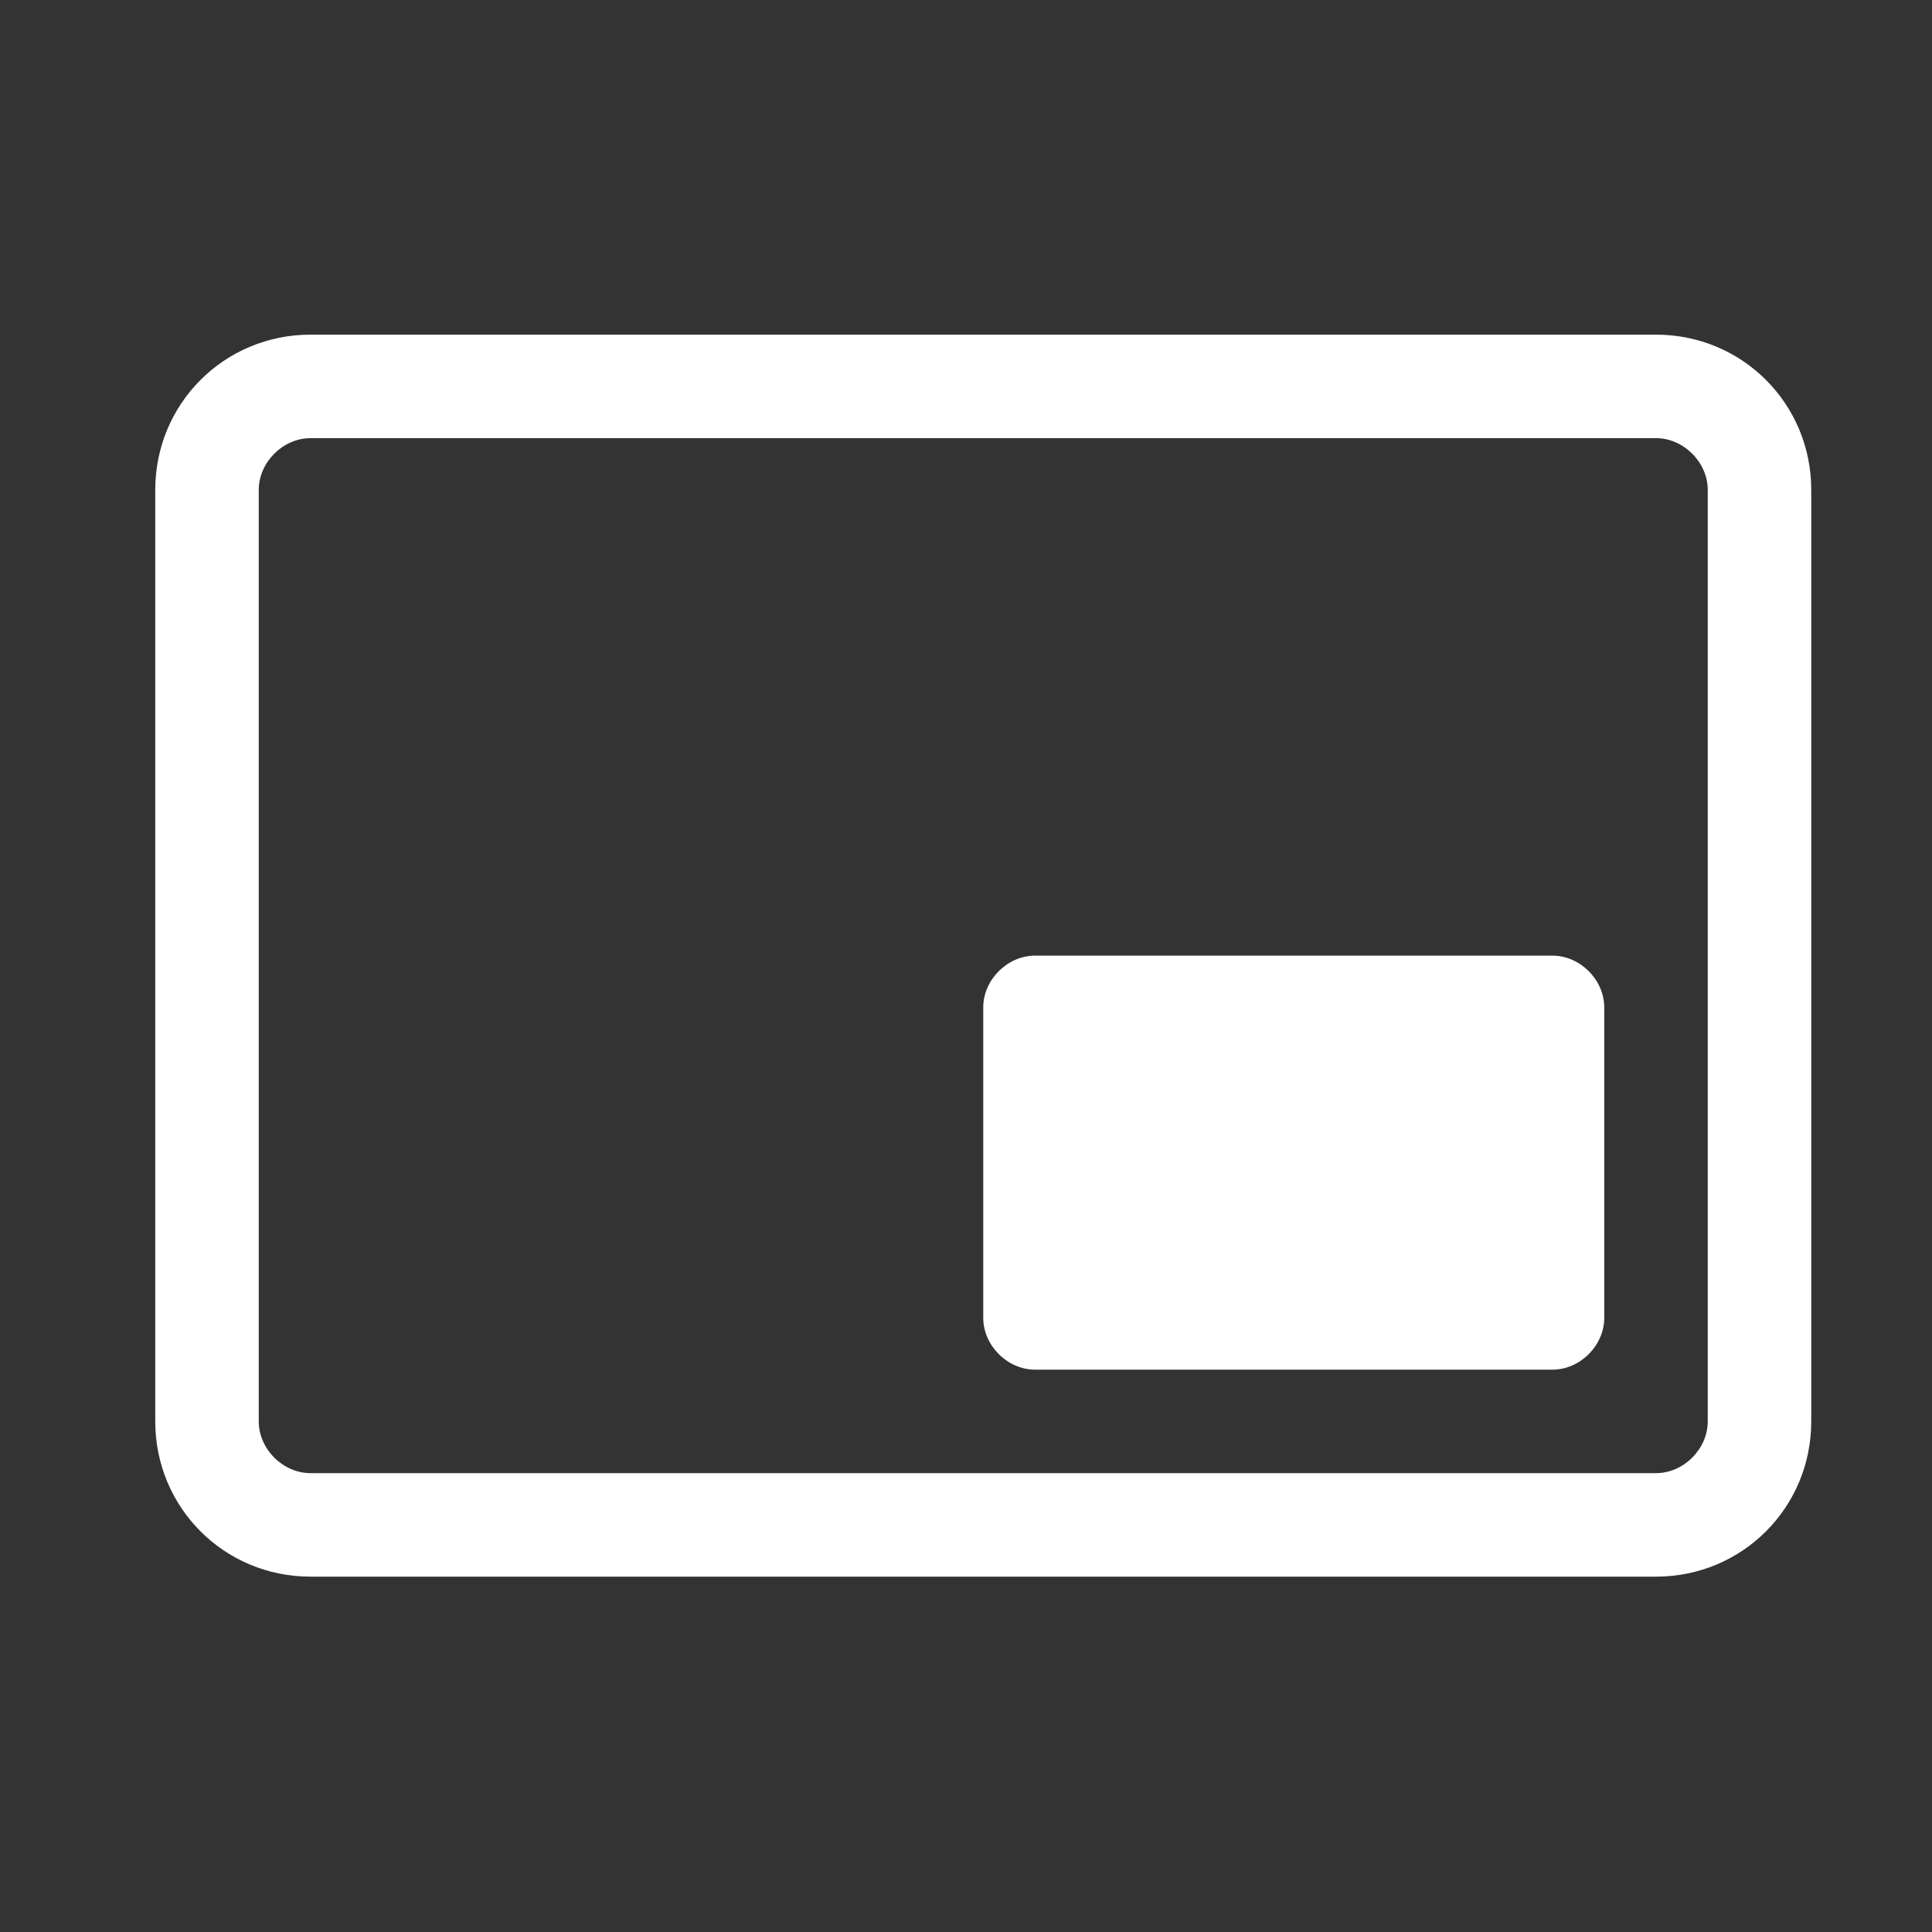
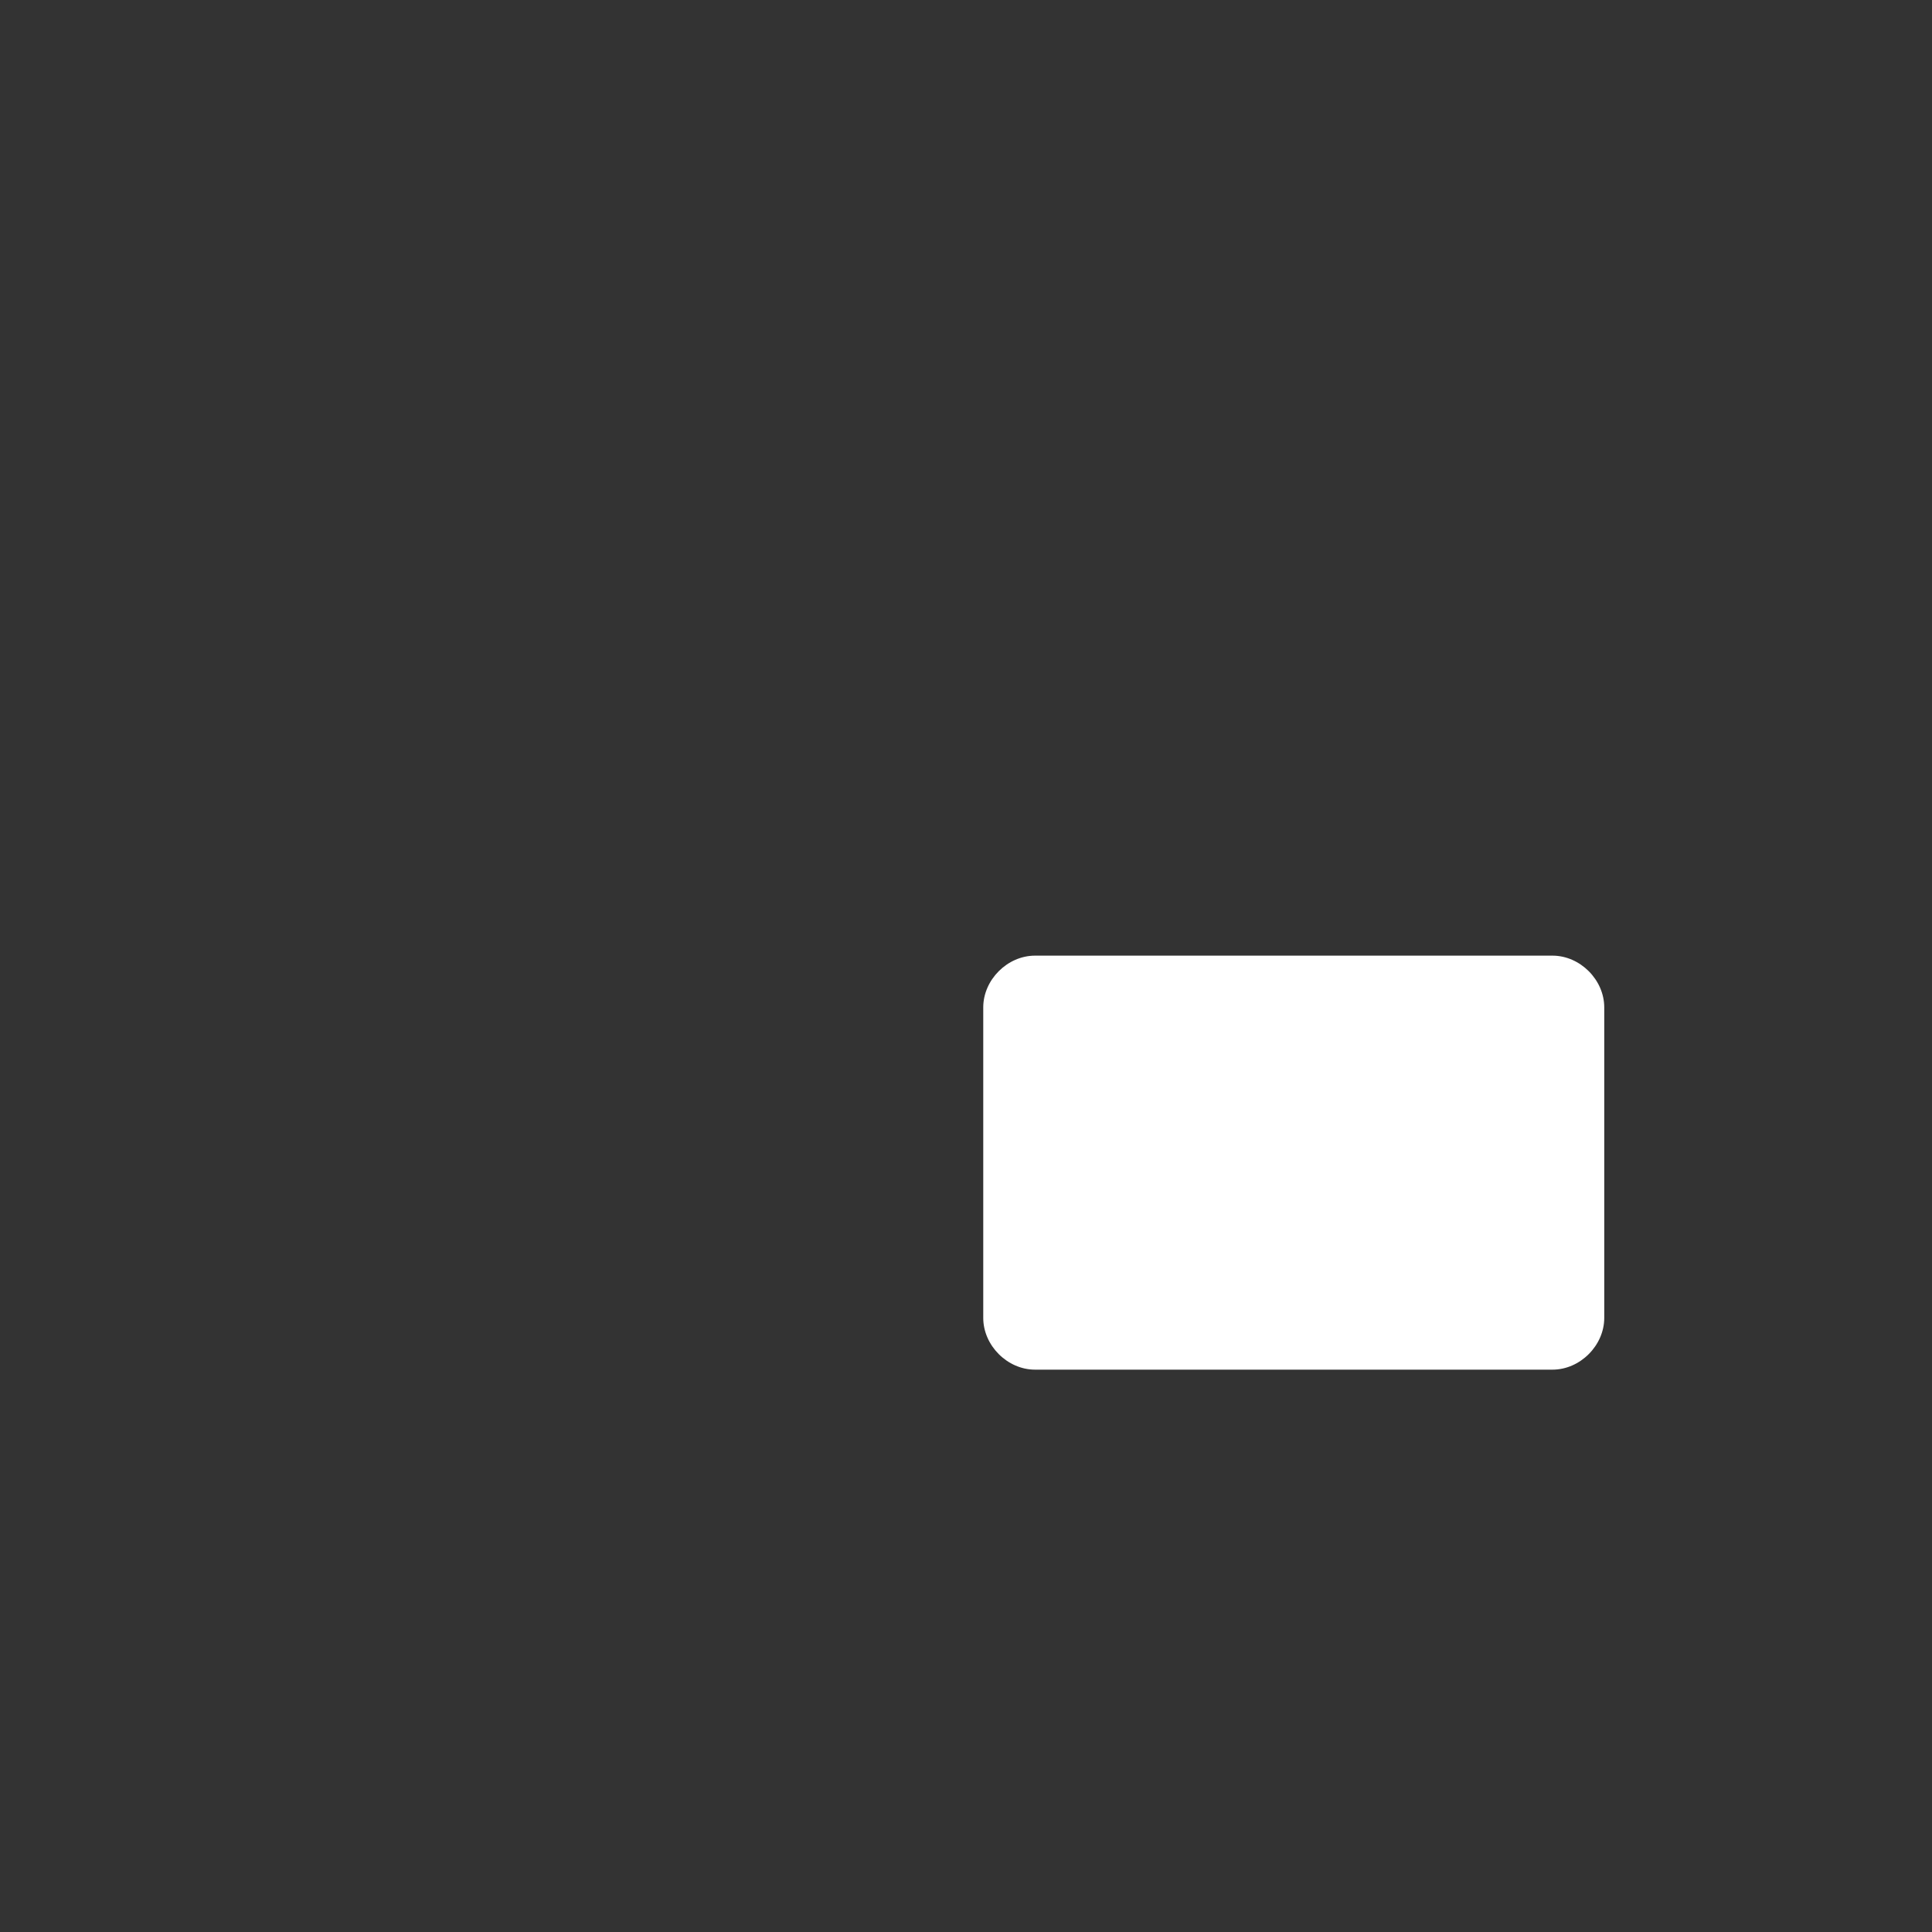
<svg xmlns="http://www.w3.org/2000/svg" version="1.1" id="레이어_1" x="0px" y="0px" viewBox="0 0 56 56" style="enable-background:new 0 0 56 56;" xml:space="preserve">
  <rect x="0" y="0" width="56" height="56" fill="#333333" stroke="none" />
  <style type="text/css">
	.st0{fill:#FFFFFF;}
</style>
  <g id="pip" transform="translate(0 -6)">
    <g id="그룹_21">
-       <path id="패스_42" class="st0" d="M4.5,20.2c0-2.5,2-4.5,4.5-4.5h39c2.5,0,4.5,2,4.5,4.5v27c0,2.5-2,4.5-4.5,4.5H9    c-2.5,0-4.5-2-4.5-4.5V20.2z M9,18.7c-0.8,0-1.5,0.7-1.5,1.5v27c0,0.8,0.7,1.5,1.5,1.5h39c0.8,0,1.5-0.7,1.5-1.5v-27    c0-0.8-0.7-1.5-1.5-1.5H9z" />
      <path id="패스_43" class="st0" d="M28.5,35.2c0-0.8,0.7-1.5,1.5-1.5h15c0.8,0,1.5,0.7,1.5,1.5v9c0,0.8-0.7,1.5-1.5,1.5H30    c-0.8,0-1.5-0.7-1.5-1.5V35.2z" />
    </g>
  </g>
</svg>